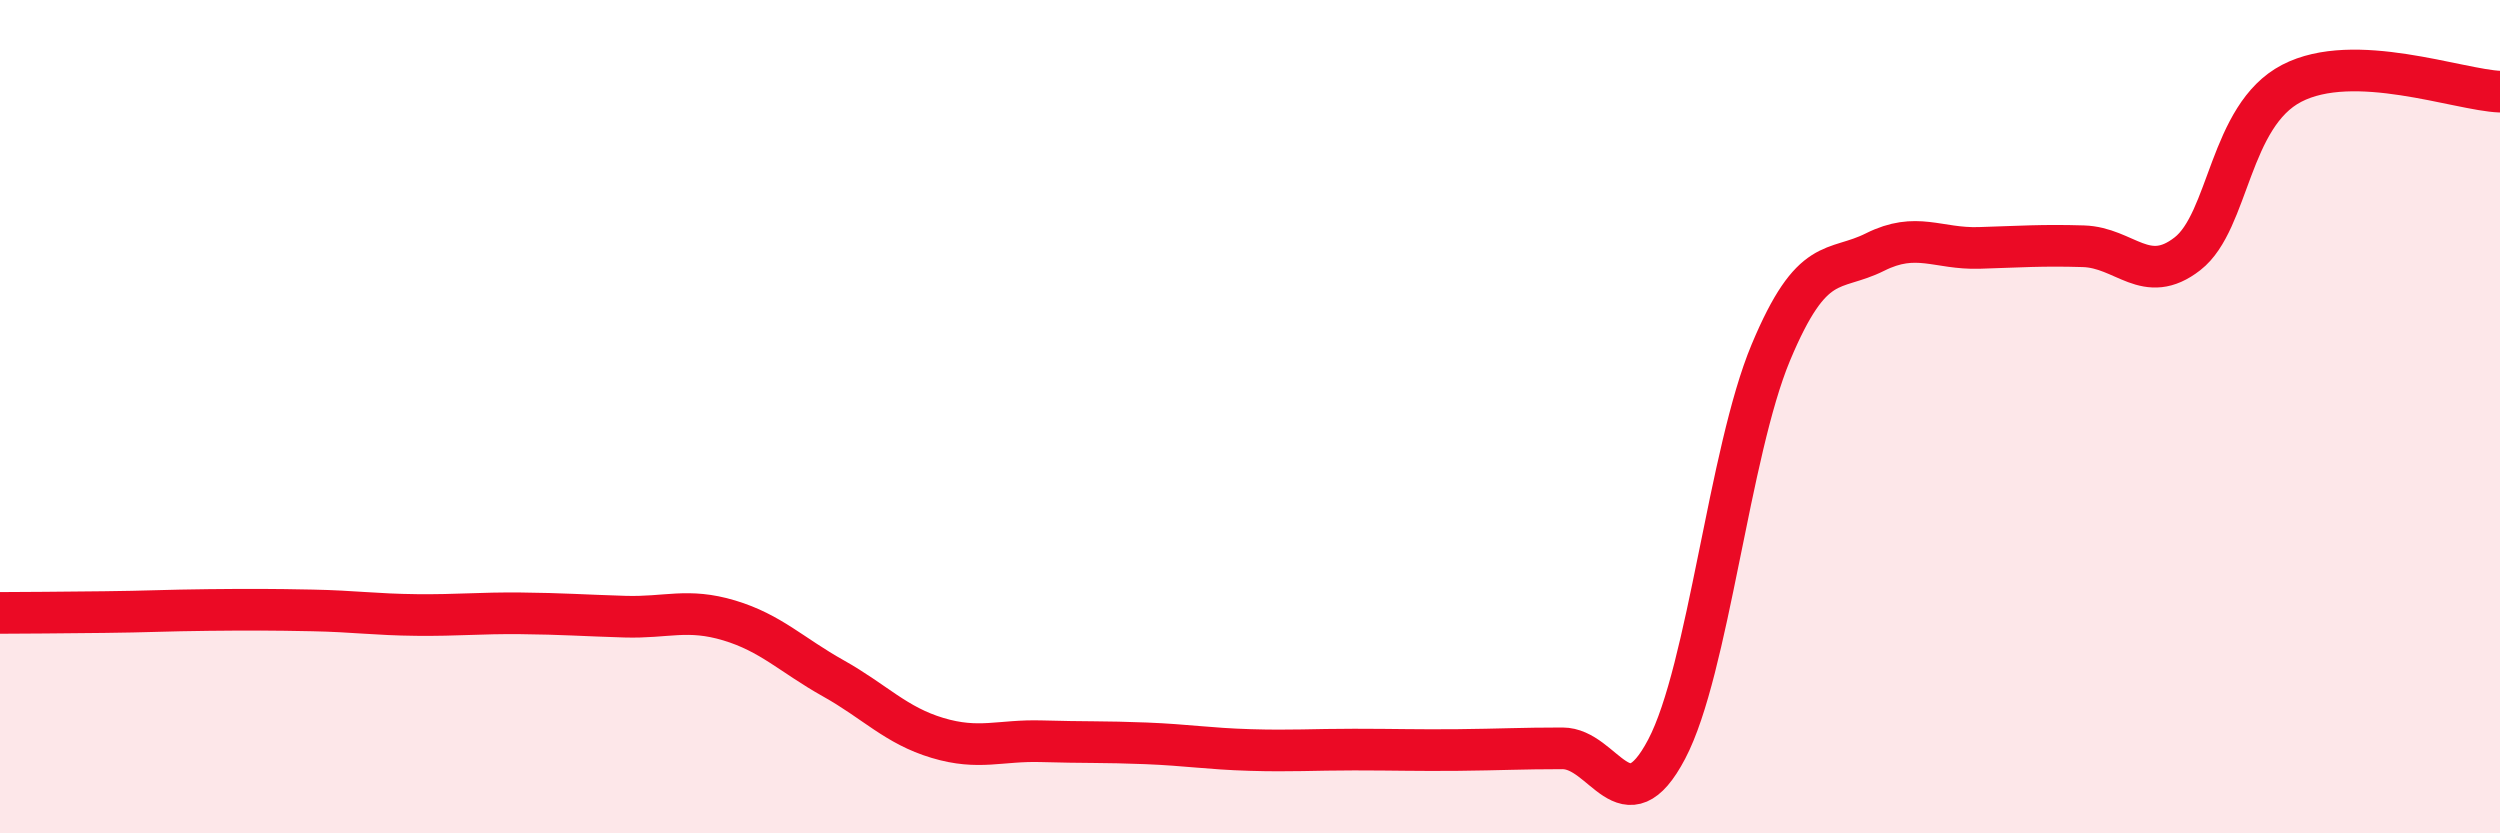
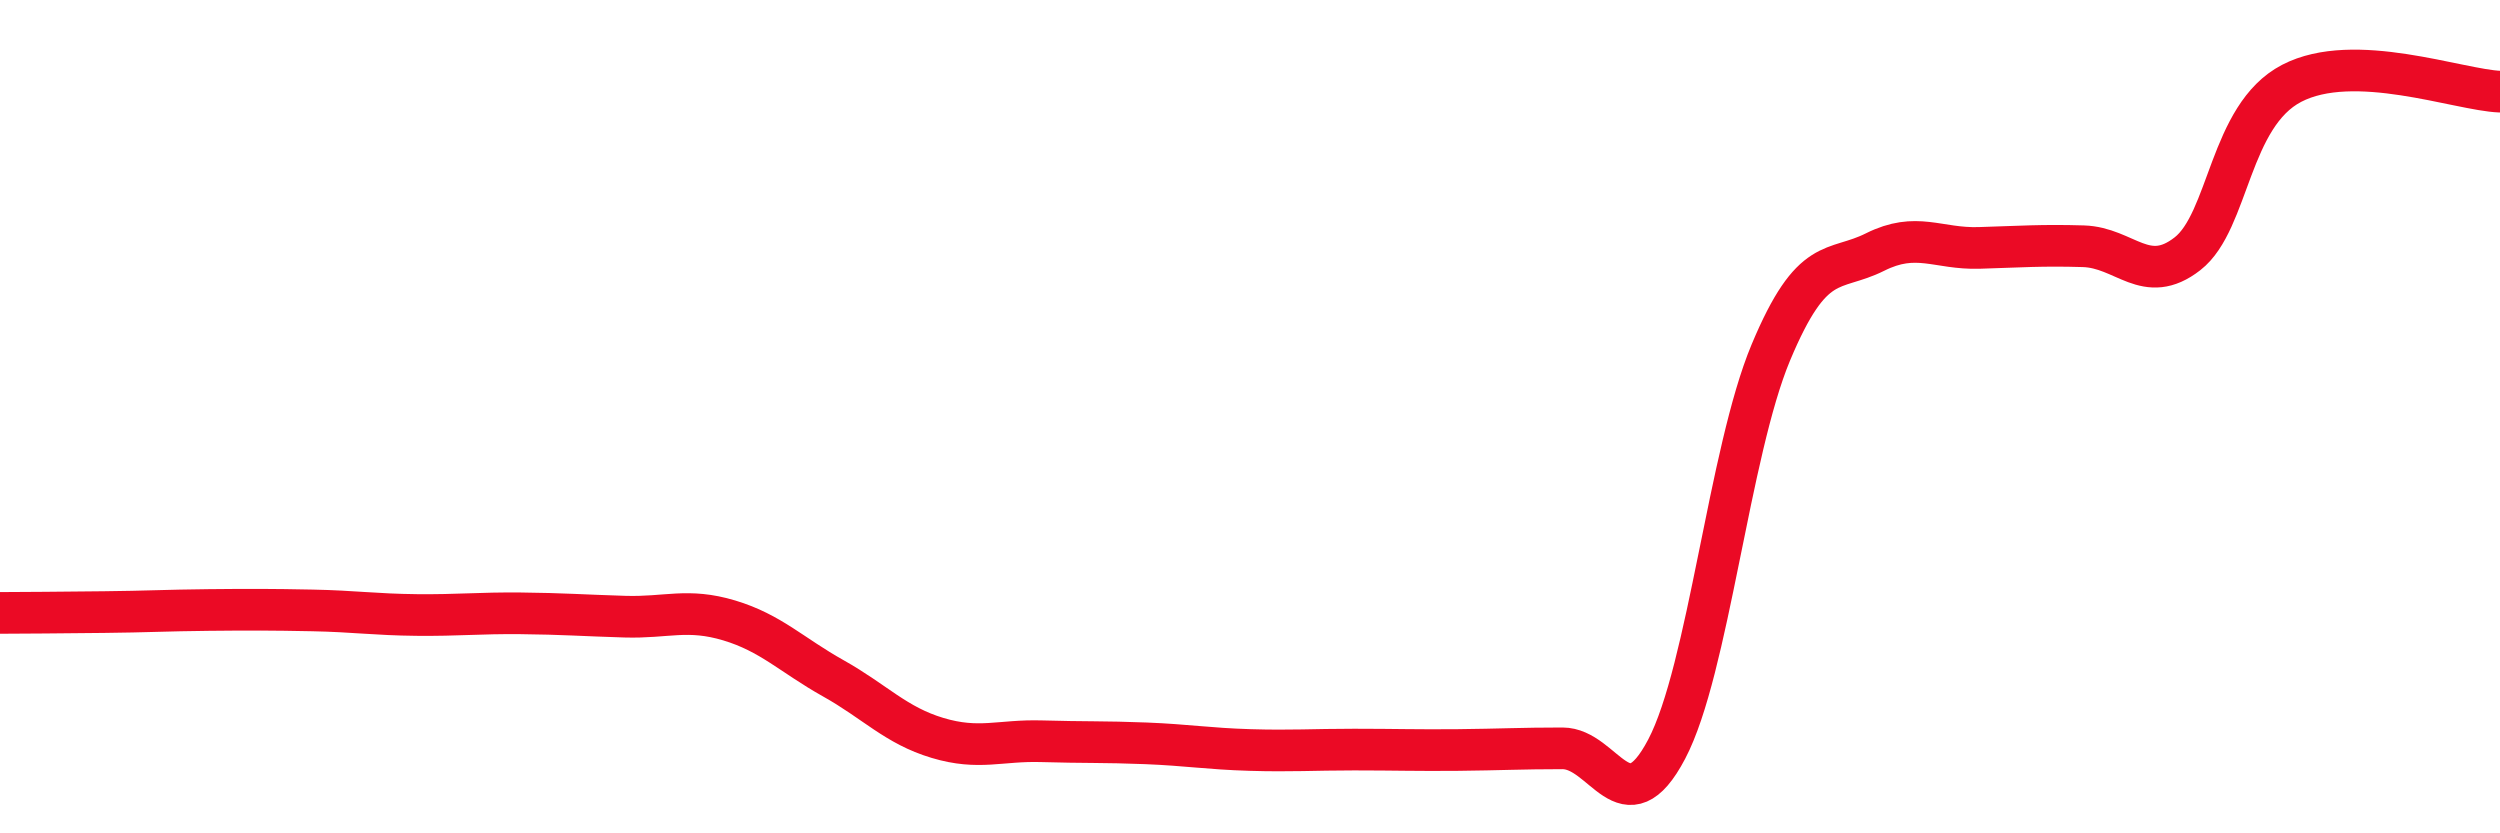
<svg xmlns="http://www.w3.org/2000/svg" width="60" height="20" viewBox="0 0 60 20">
-   <path d="M 0,14.71 C 0.5,14.71 1.5,14.7 2.5,14.69 C 3.5,14.68 4,14.65 5,14.64 C 6,14.63 6.5,14.63 7.5,14.65 C 8.5,14.67 9,14.75 10,14.76 C 11,14.77 11.5,14.71 12.5,14.72 C 13.5,14.73 14,14.77 15,14.8 C 16,14.83 16.5,14.59 17.5,14.89 C 18.5,15.19 19,15.72 20,16.28 C 21,16.84 21.5,17.41 22.5,17.71 C 23.5,18.01 24,17.76 25,17.79 C 26,17.82 26.5,17.8 27.5,17.84 C 28.5,17.88 29,17.97 30,18 C 31,18.03 31.5,17.99 32.5,17.99 C 33.5,17.99 34,18.01 35,18 C 36,17.99 36.5,17.96 37.5,17.96 C 38.5,17.96 39,19.88 40,17.98 C 41,16.08 41.5,10.85 42.5,8.46 C 43.5,6.07 44,6.55 45,6.05 C 46,5.55 46.5,5.98 47.5,5.95 C 48.5,5.92 49,5.88 50,5.91 C 51,5.94 51.5,6.87 52.5,6.09 C 53.5,5.31 53.5,2.78 55,2 C 56.5,1.22 59,2.16 60,2.2L60 20L0 20Z" fill="#EB0A25" opacity="0.1" stroke-linecap="round" stroke-linejoin="round" />
  <path d="M 0,14.71 C 0.5,14.71 1.5,14.7 2.5,14.69 C 3.5,14.68 4,14.65 5,14.64 C 6,14.63 6.5,14.63 7.5,14.65 C 8.5,14.67 9,14.75 10,14.76 C 11,14.77 11.5,14.71 12.5,14.72 C 13.5,14.73 14,14.77 15,14.8 C 16,14.83 16.5,14.59 17.5,14.89 C 18.5,15.19 19,15.72 20,16.28 C 21,16.84 21.5,17.41 22.5,17.71 C 23.5,18.01 24,17.76 25,17.79 C 26,17.82 26.5,17.8 27.5,17.84 C 28.5,17.88 29,17.97 30,18 C 31,18.03 31.5,17.99 32.5,17.99 C 33.5,17.99 34,18.01 35,18 C 36,17.99 36.5,17.96 37.5,17.96 C 38.5,17.96 39,19.88 40,17.98 C 41,16.08 41.5,10.85 42.5,8.46 C 43.5,6.07 44,6.55 45,6.05 C 46,5.55 46.5,5.98 47.5,5.95 C 48.5,5.92 49,5.88 50,5.91 C 51,5.94 51.5,6.87 52.5,6.09 C 53.5,5.31 53.5,2.78 55,2 C 56.5,1.22 59,2.16 60,2.2" stroke="#EB0A25" stroke-width="1" fill="none" stroke-linecap="round" stroke-linejoin="round" />
</svg>